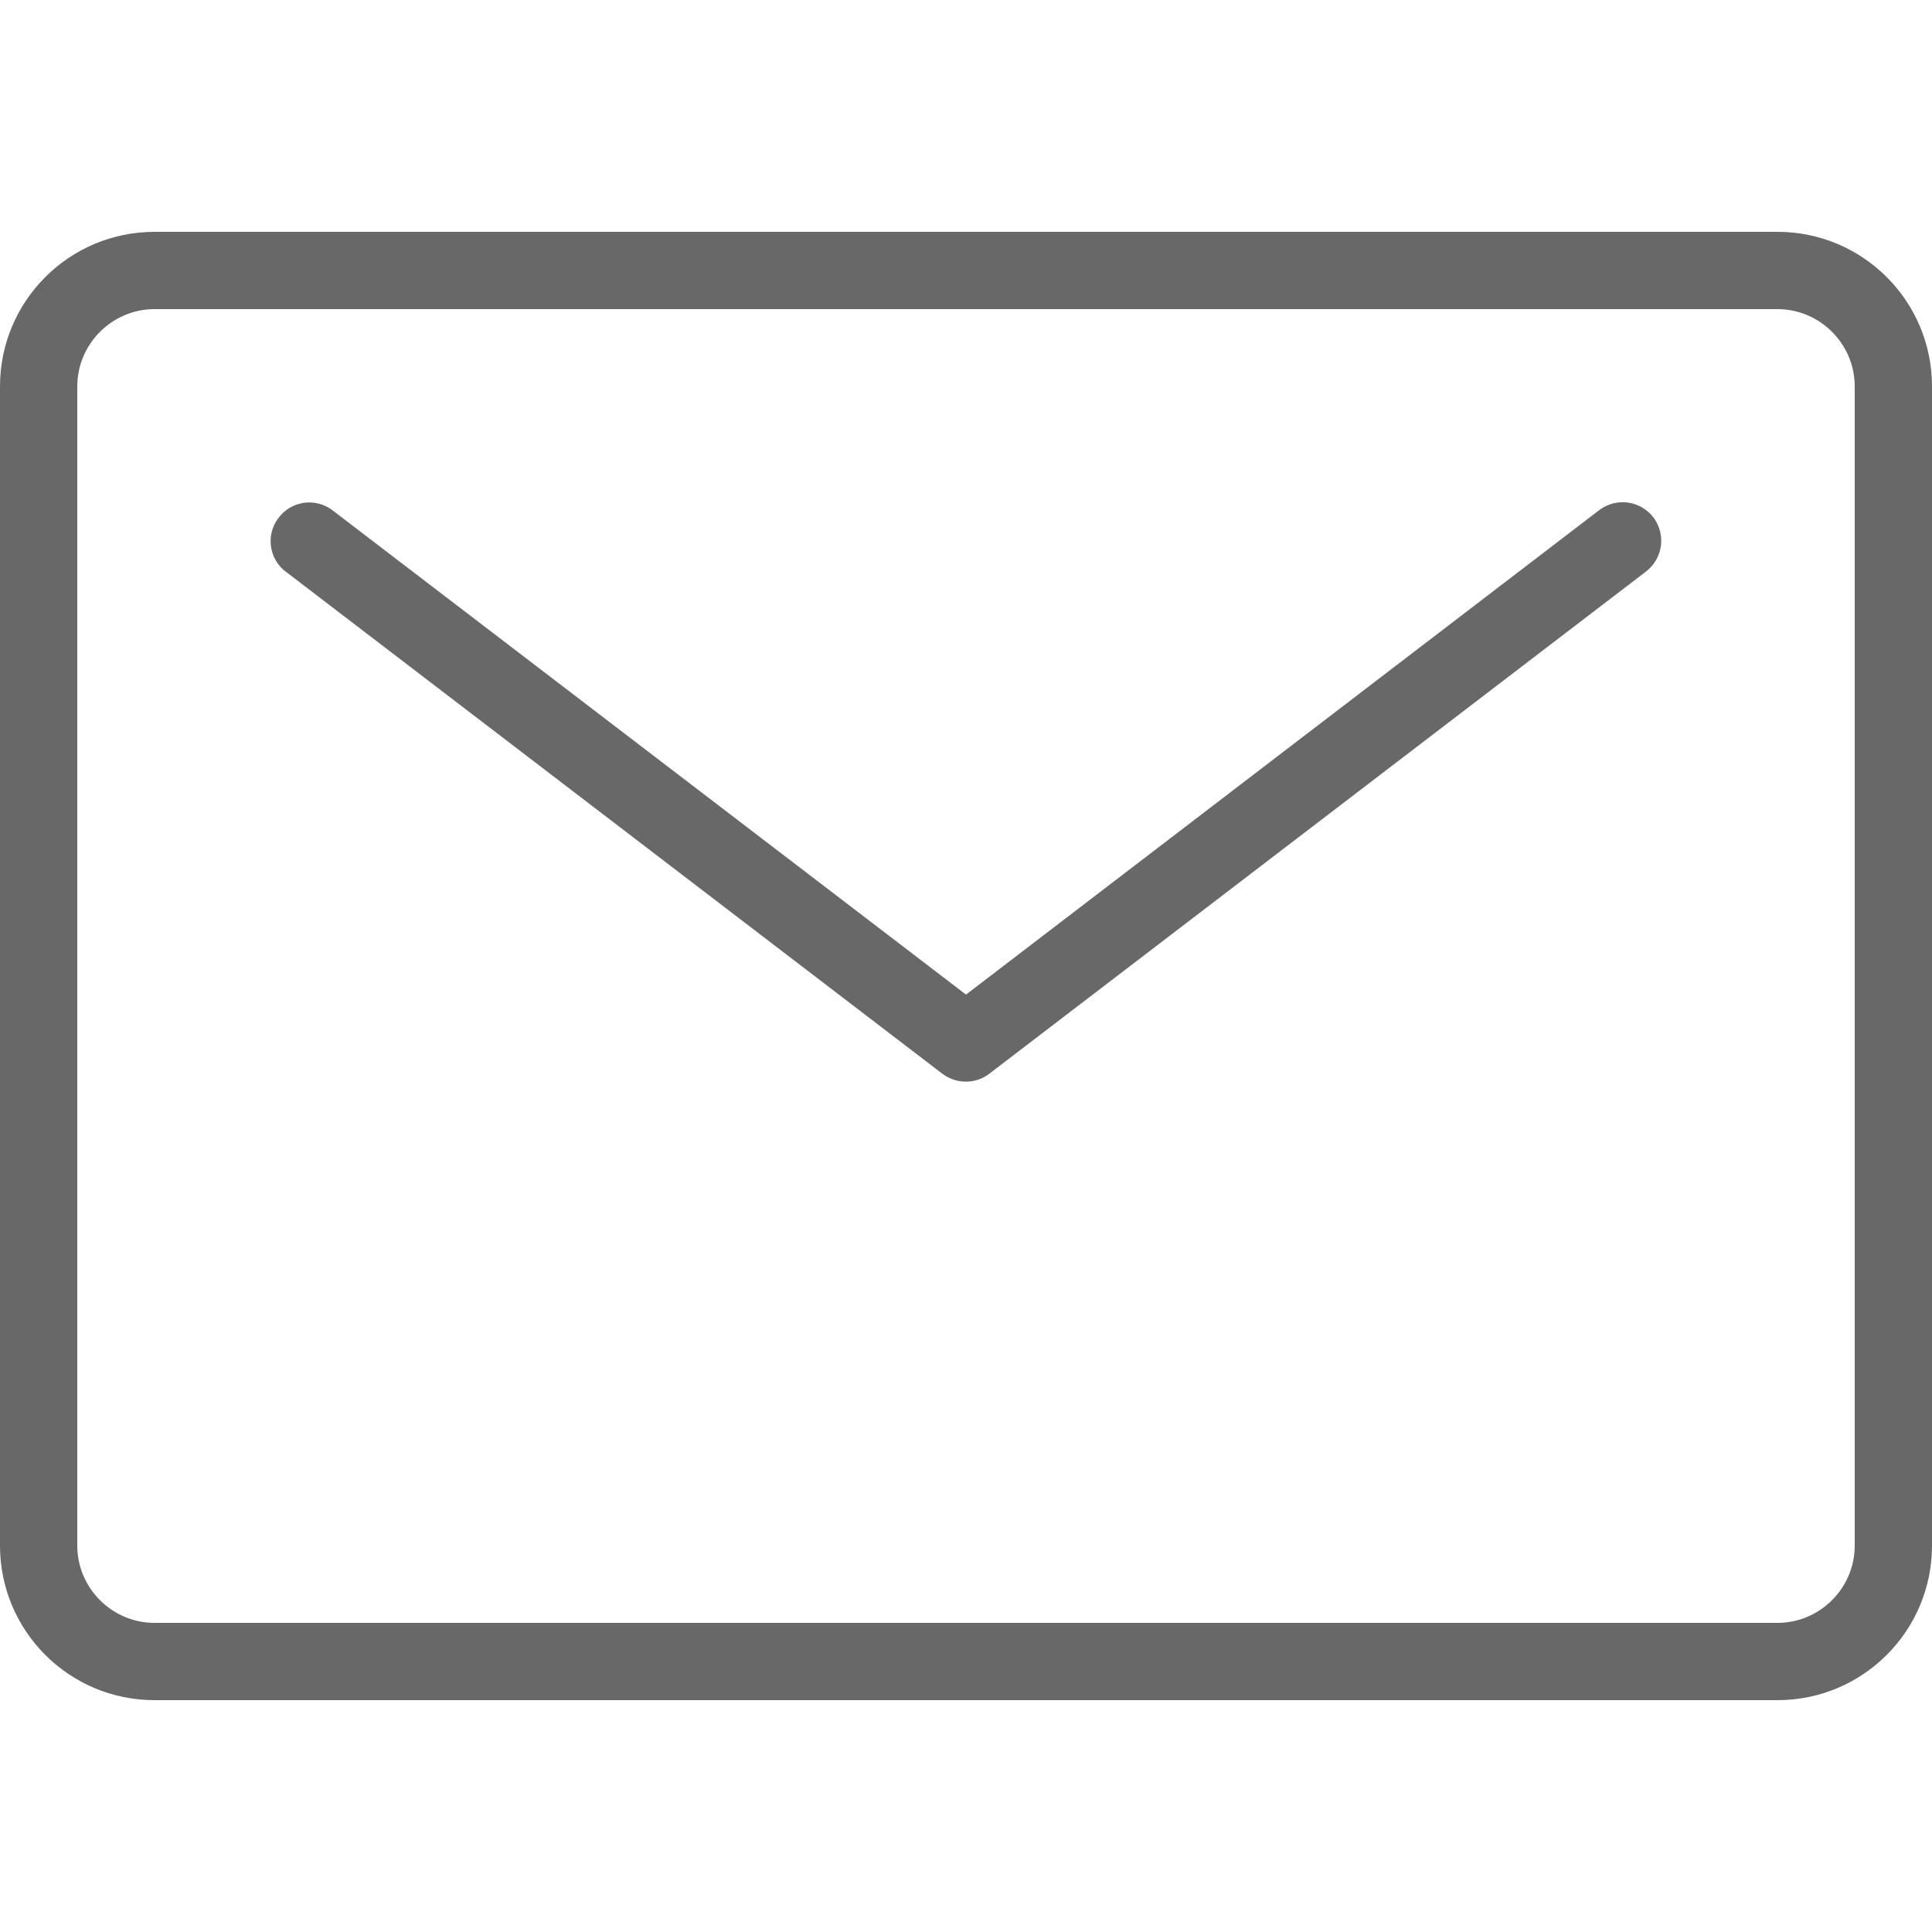
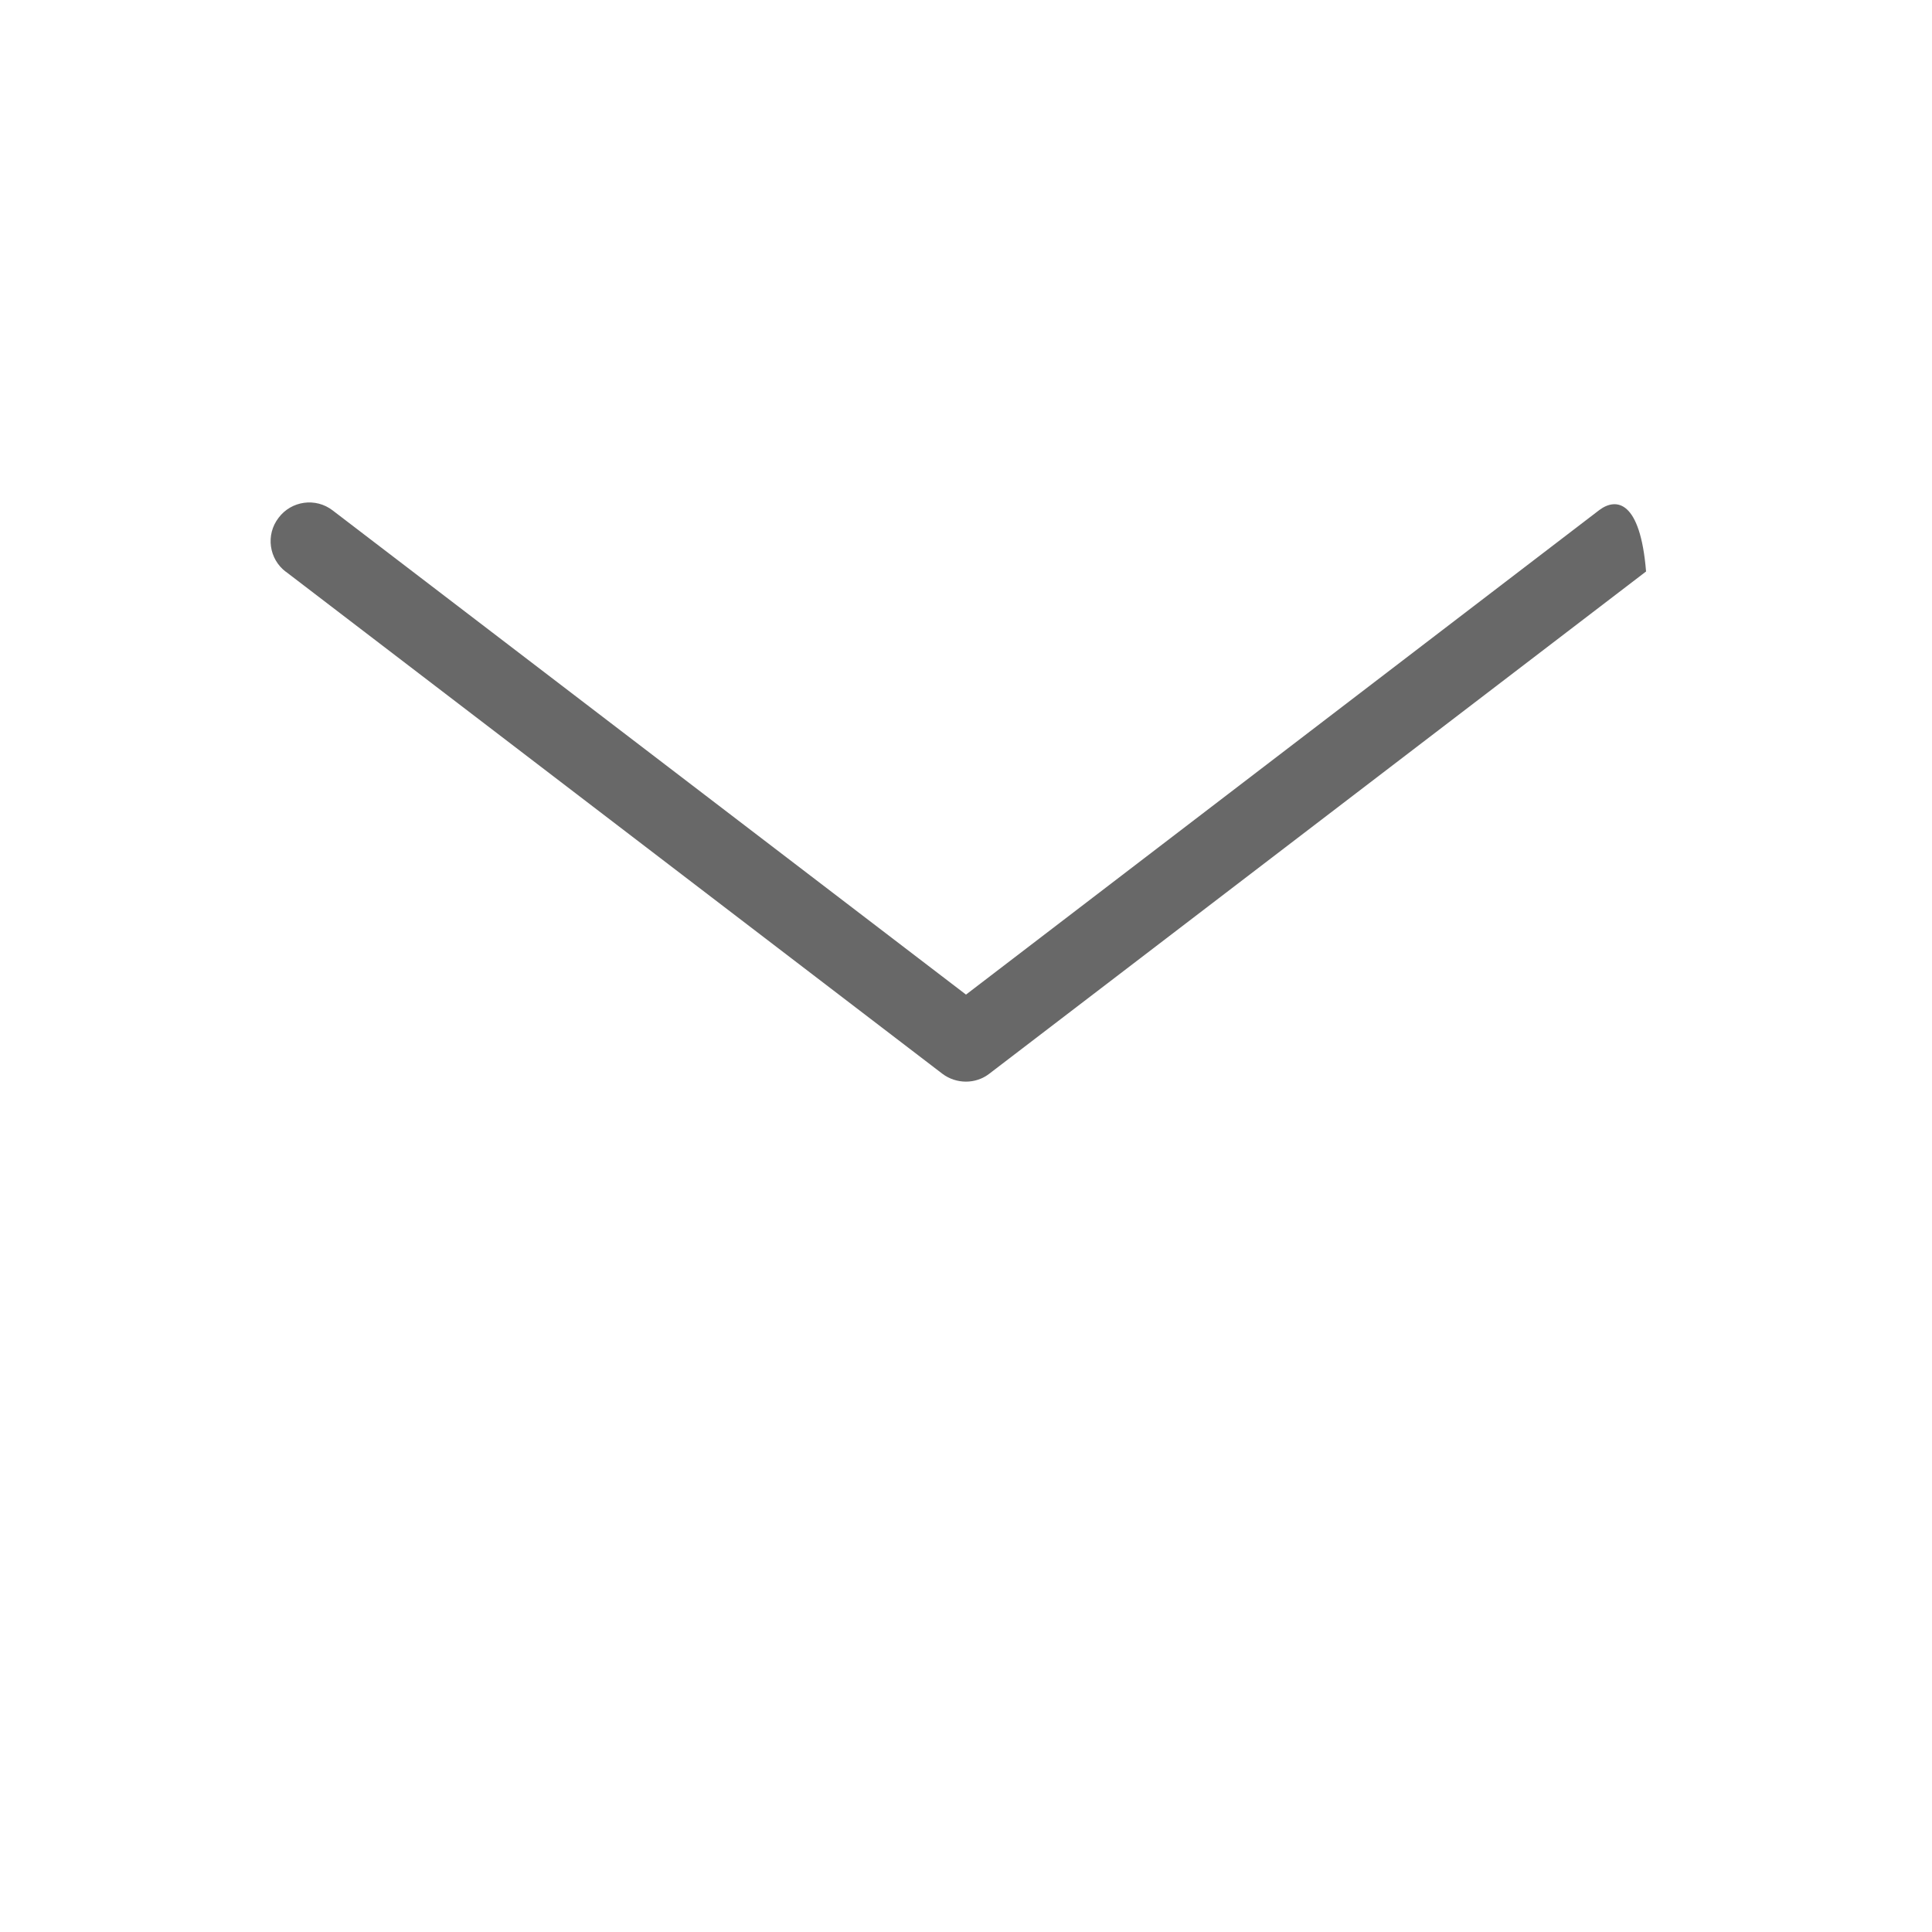
<svg xmlns="http://www.w3.org/2000/svg" width="30" height="30" viewBox="0 0 30 30" fill="none">
-   <path d="M27.6 4.8C28.26 4.8 28.8 5.34 28.8 6V24C28.8 24.66 28.26 25.2 27.6 25.2H2.4C1.74 25.2 1.2 24.66 1.2 24V6C1.2 5.34 1.74 4.8 2.4 4.8H27.6ZM27.6 3.6H2.4C1.074 3.6 0 4.674 0 6V24C0 25.326 1.074 26.4 2.4 26.4H27.6C28.926 26.4 30 25.326 30 24V6C30 4.674 28.926 3.6 27.6 3.6Z" fill="#686868" />
-   <path d="M4.434 8.874L14.634 16.674C14.85 16.836 15.15 16.836 15.36 16.674L25.56 8.874C25.824 8.67 25.872 8.298 25.674 8.034C25.47 7.77 25.098 7.722 24.834 7.92L15 15.444L5.166 7.926C4.902 7.722 4.524 7.776 4.326 8.04C4.122 8.304 4.176 8.682 4.44 8.88L4.434 8.874Z" fill="#686868" />
+   <path d="M4.434 8.874L14.634 16.674C14.85 16.836 15.15 16.836 15.36 16.674L25.56 8.874C25.47 7.77 25.098 7.722 24.834 7.92L15 15.444L5.166 7.926C4.902 7.722 4.524 7.776 4.326 8.04C4.122 8.304 4.176 8.682 4.44 8.88L4.434 8.874Z" fill="#686868" />
</svg>